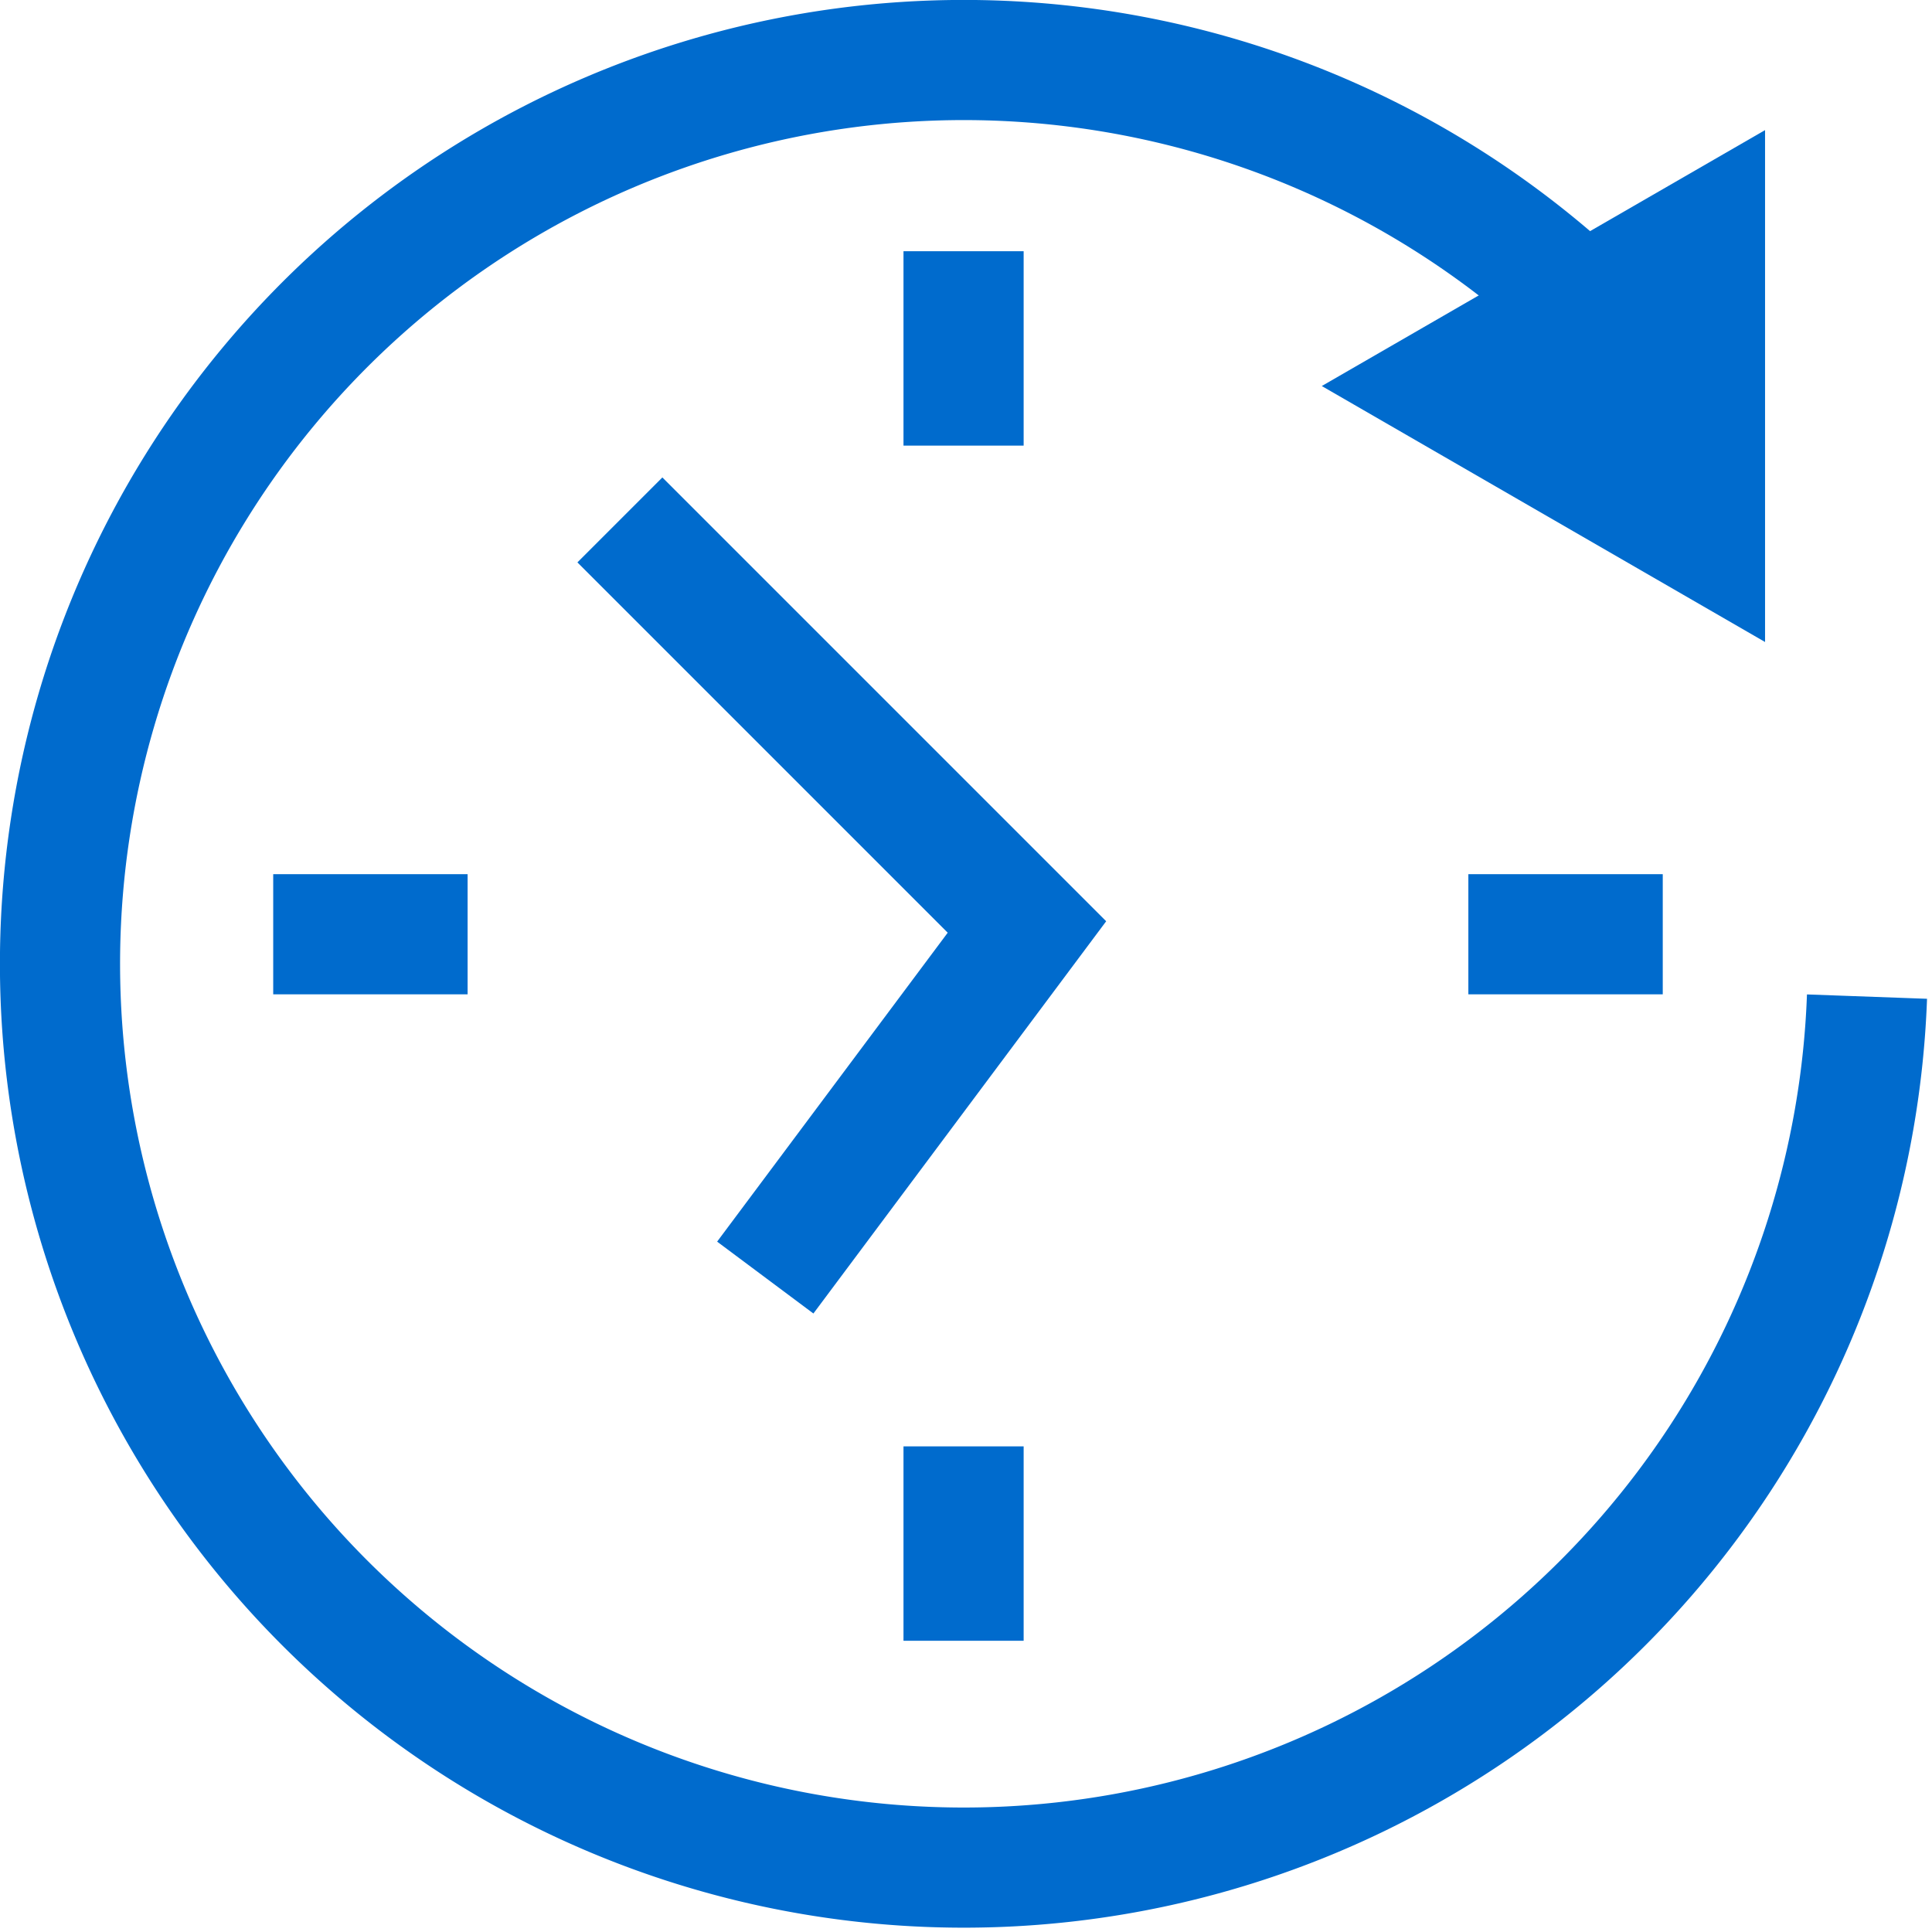
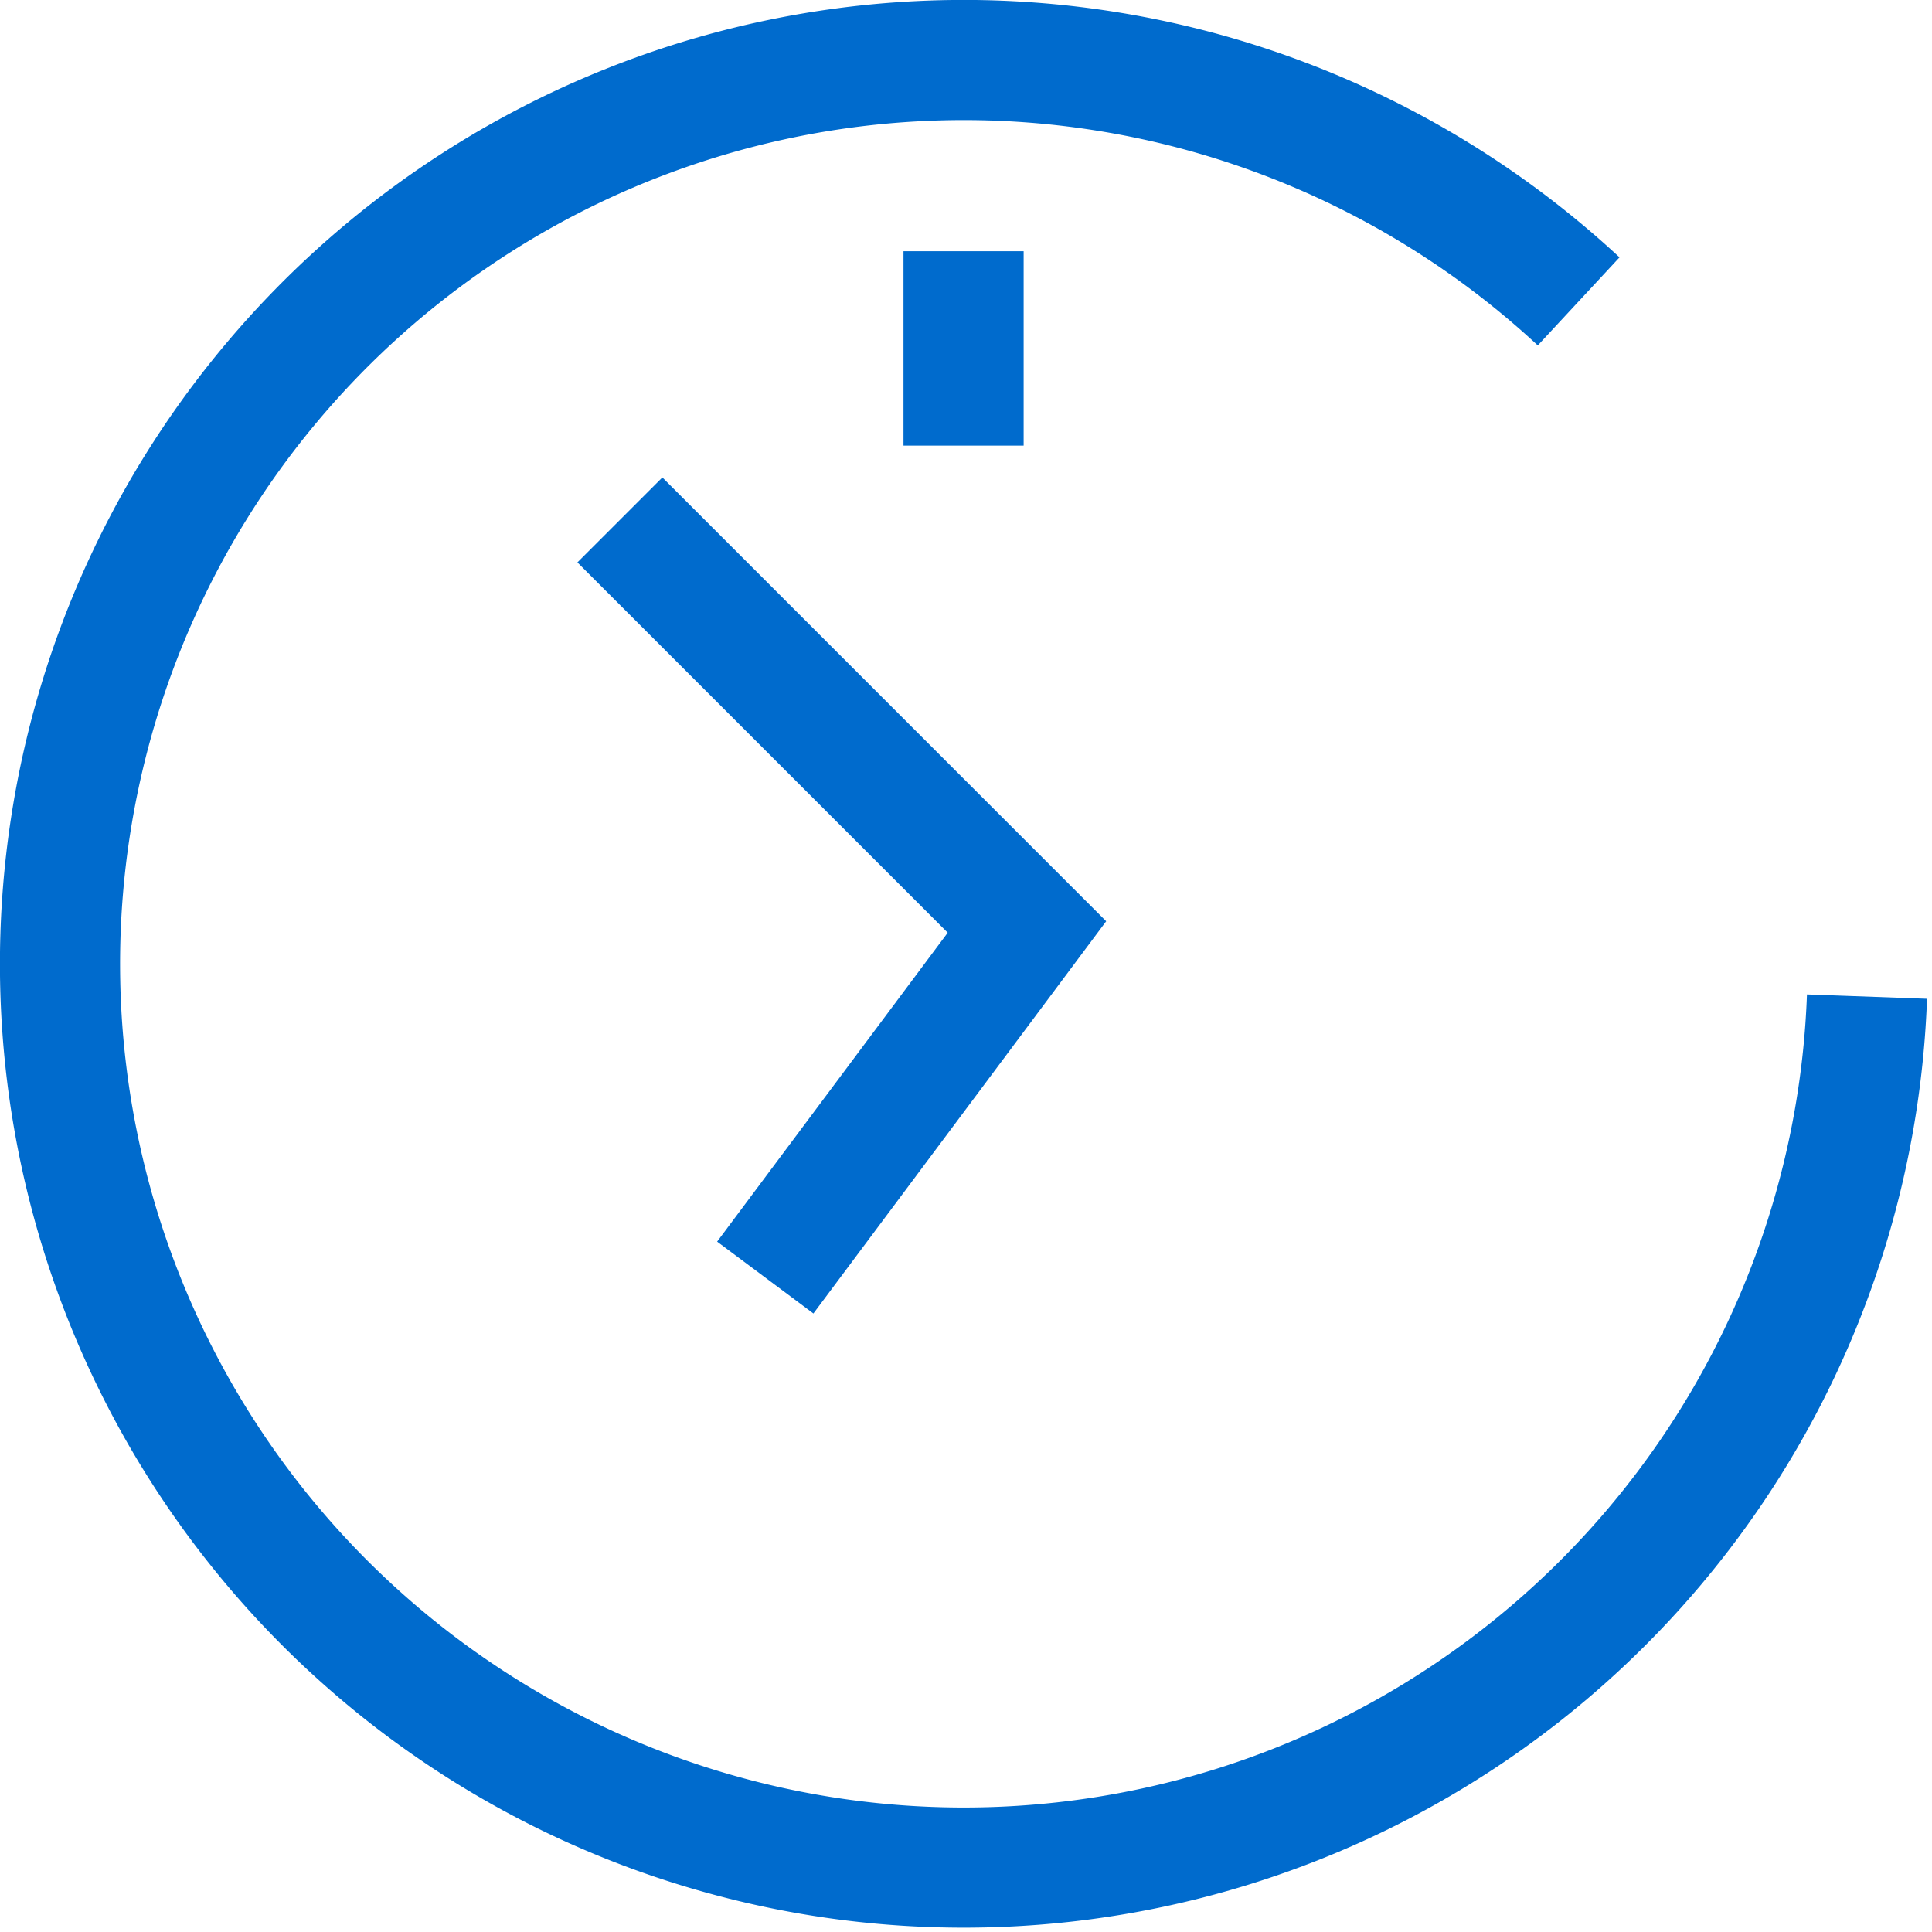
<svg xmlns="http://www.w3.org/2000/svg" width="32.161" height="32.159" viewBox="0 0 32.161 32.159">
  <g id="icon_timeForward" transform="translate(0.161 0.159)">
    <rect id="長方形_9015" data-name="長方形 9015" width="32" height="32" fill="none" />
    <path id="パス_3103" data-name="パス 3103" d="M197.807,2275.85a15.045,15.045,0,1,0,4.8,11.573" transform="translate(-171.689 -2270.992)" fill="none" stroke="#006bcd" stroke-miterlimit="10" stroke-width="2" />
-     <path id="パス_3104" data-name="パス 3104" d="M246.239,2284.036v-8.521l-7.379,4.26Z" transform="translate(-217.018 -2273.508)" fill="#006bcd" />
    <g id="グループ_10149" data-name="グループ 10149" transform="translate(15.879 4.023)">
      <line id="線_6" data-name="線 6" y2="3.236" transform="translate(0 0)" fill="none" stroke="#006bcd" stroke-miterlimit="10" stroke-width="2" />
-       <line id="線_7" data-name="線 7" y2="3.236" transform="translate(0 19.895)" fill="none" stroke="#006bcd" stroke-miterlimit="10" stroke-width="2" />
    </g>
    <g id="グループ_10150" data-name="グループ 10150" transform="translate(4.387 15.393)">
-       <line id="線_8" data-name="線 8" x1="3.236" transform="translate(19.895)" fill="none" stroke="#006bcd" stroke-miterlimit="10" stroke-width="2" />
-       <line id="線_9" data-name="線 9" x1="3.236" fill="none" stroke="#006bcd" stroke-miterlimit="10" stroke-width="2" />
-     </g>
+       </g>
    <path id="パス_3105" data-name="パス 3105" d="M201.959,2296.01l6.776,6.776-4.356,5.836" transform="translate(-191.801 -2287.514)" fill="none" stroke="#006bcd" stroke-miterlimit="10" stroke-width="2" />
  </g>
</svg>